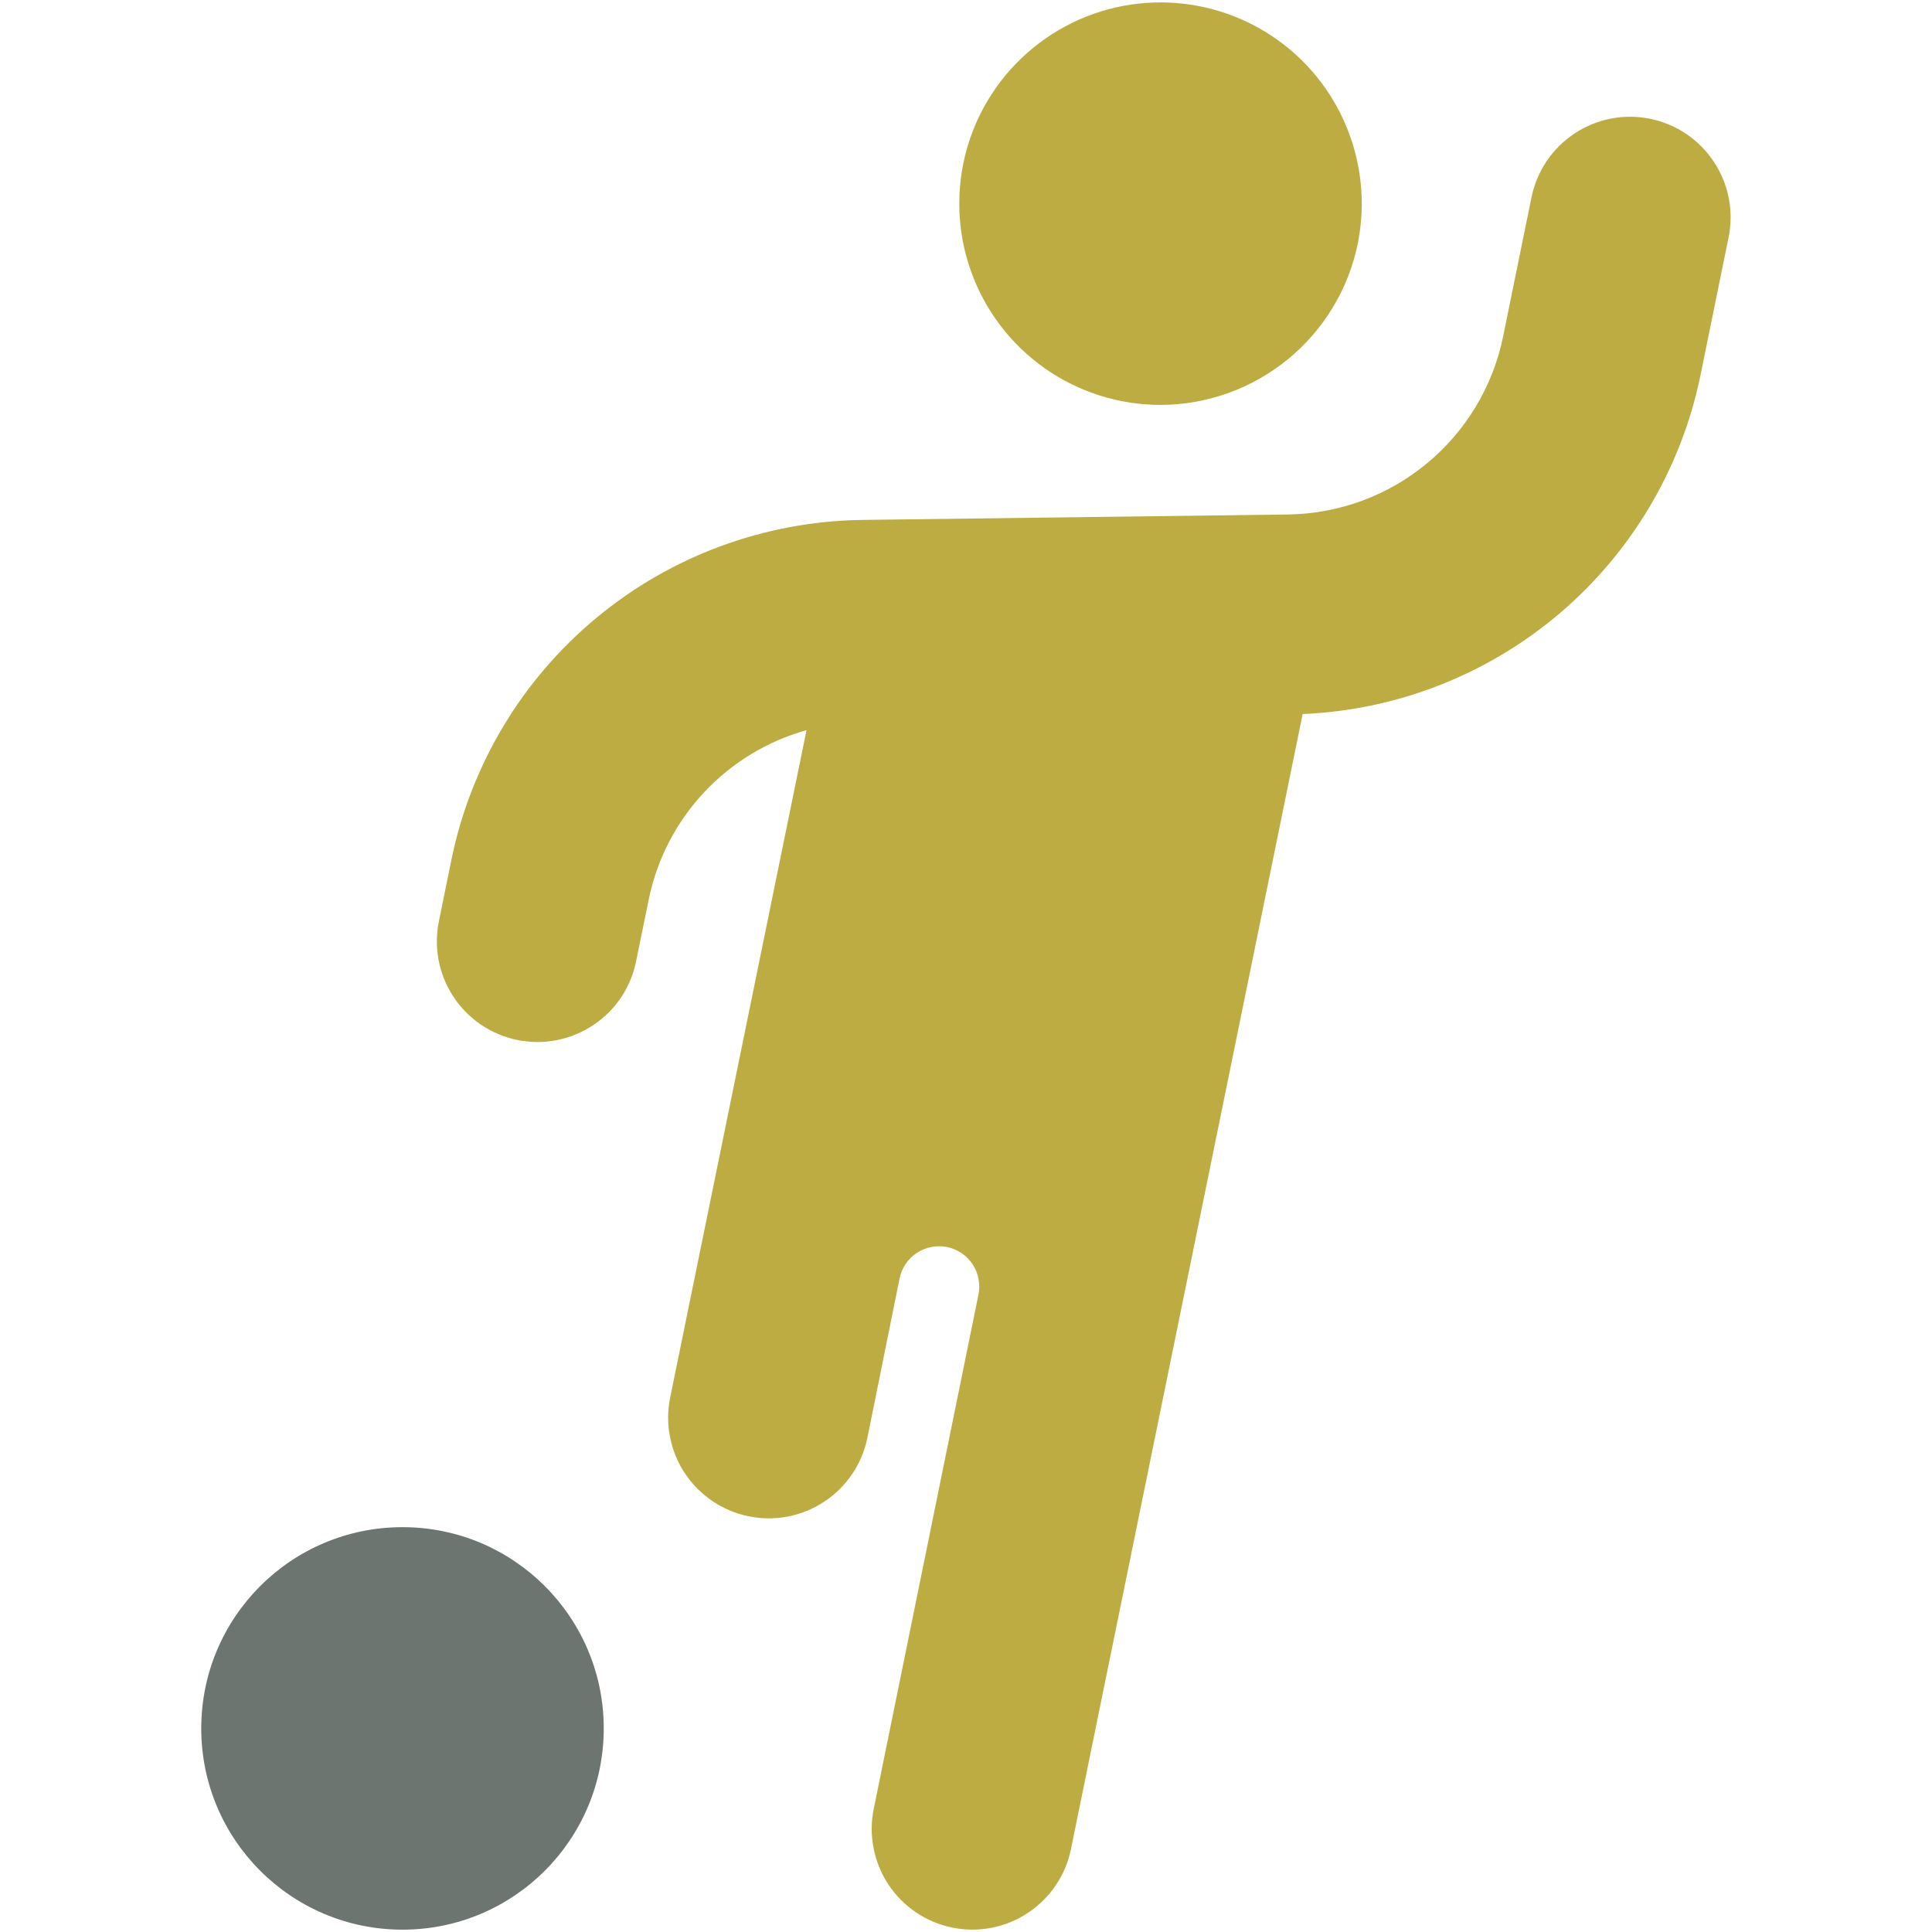
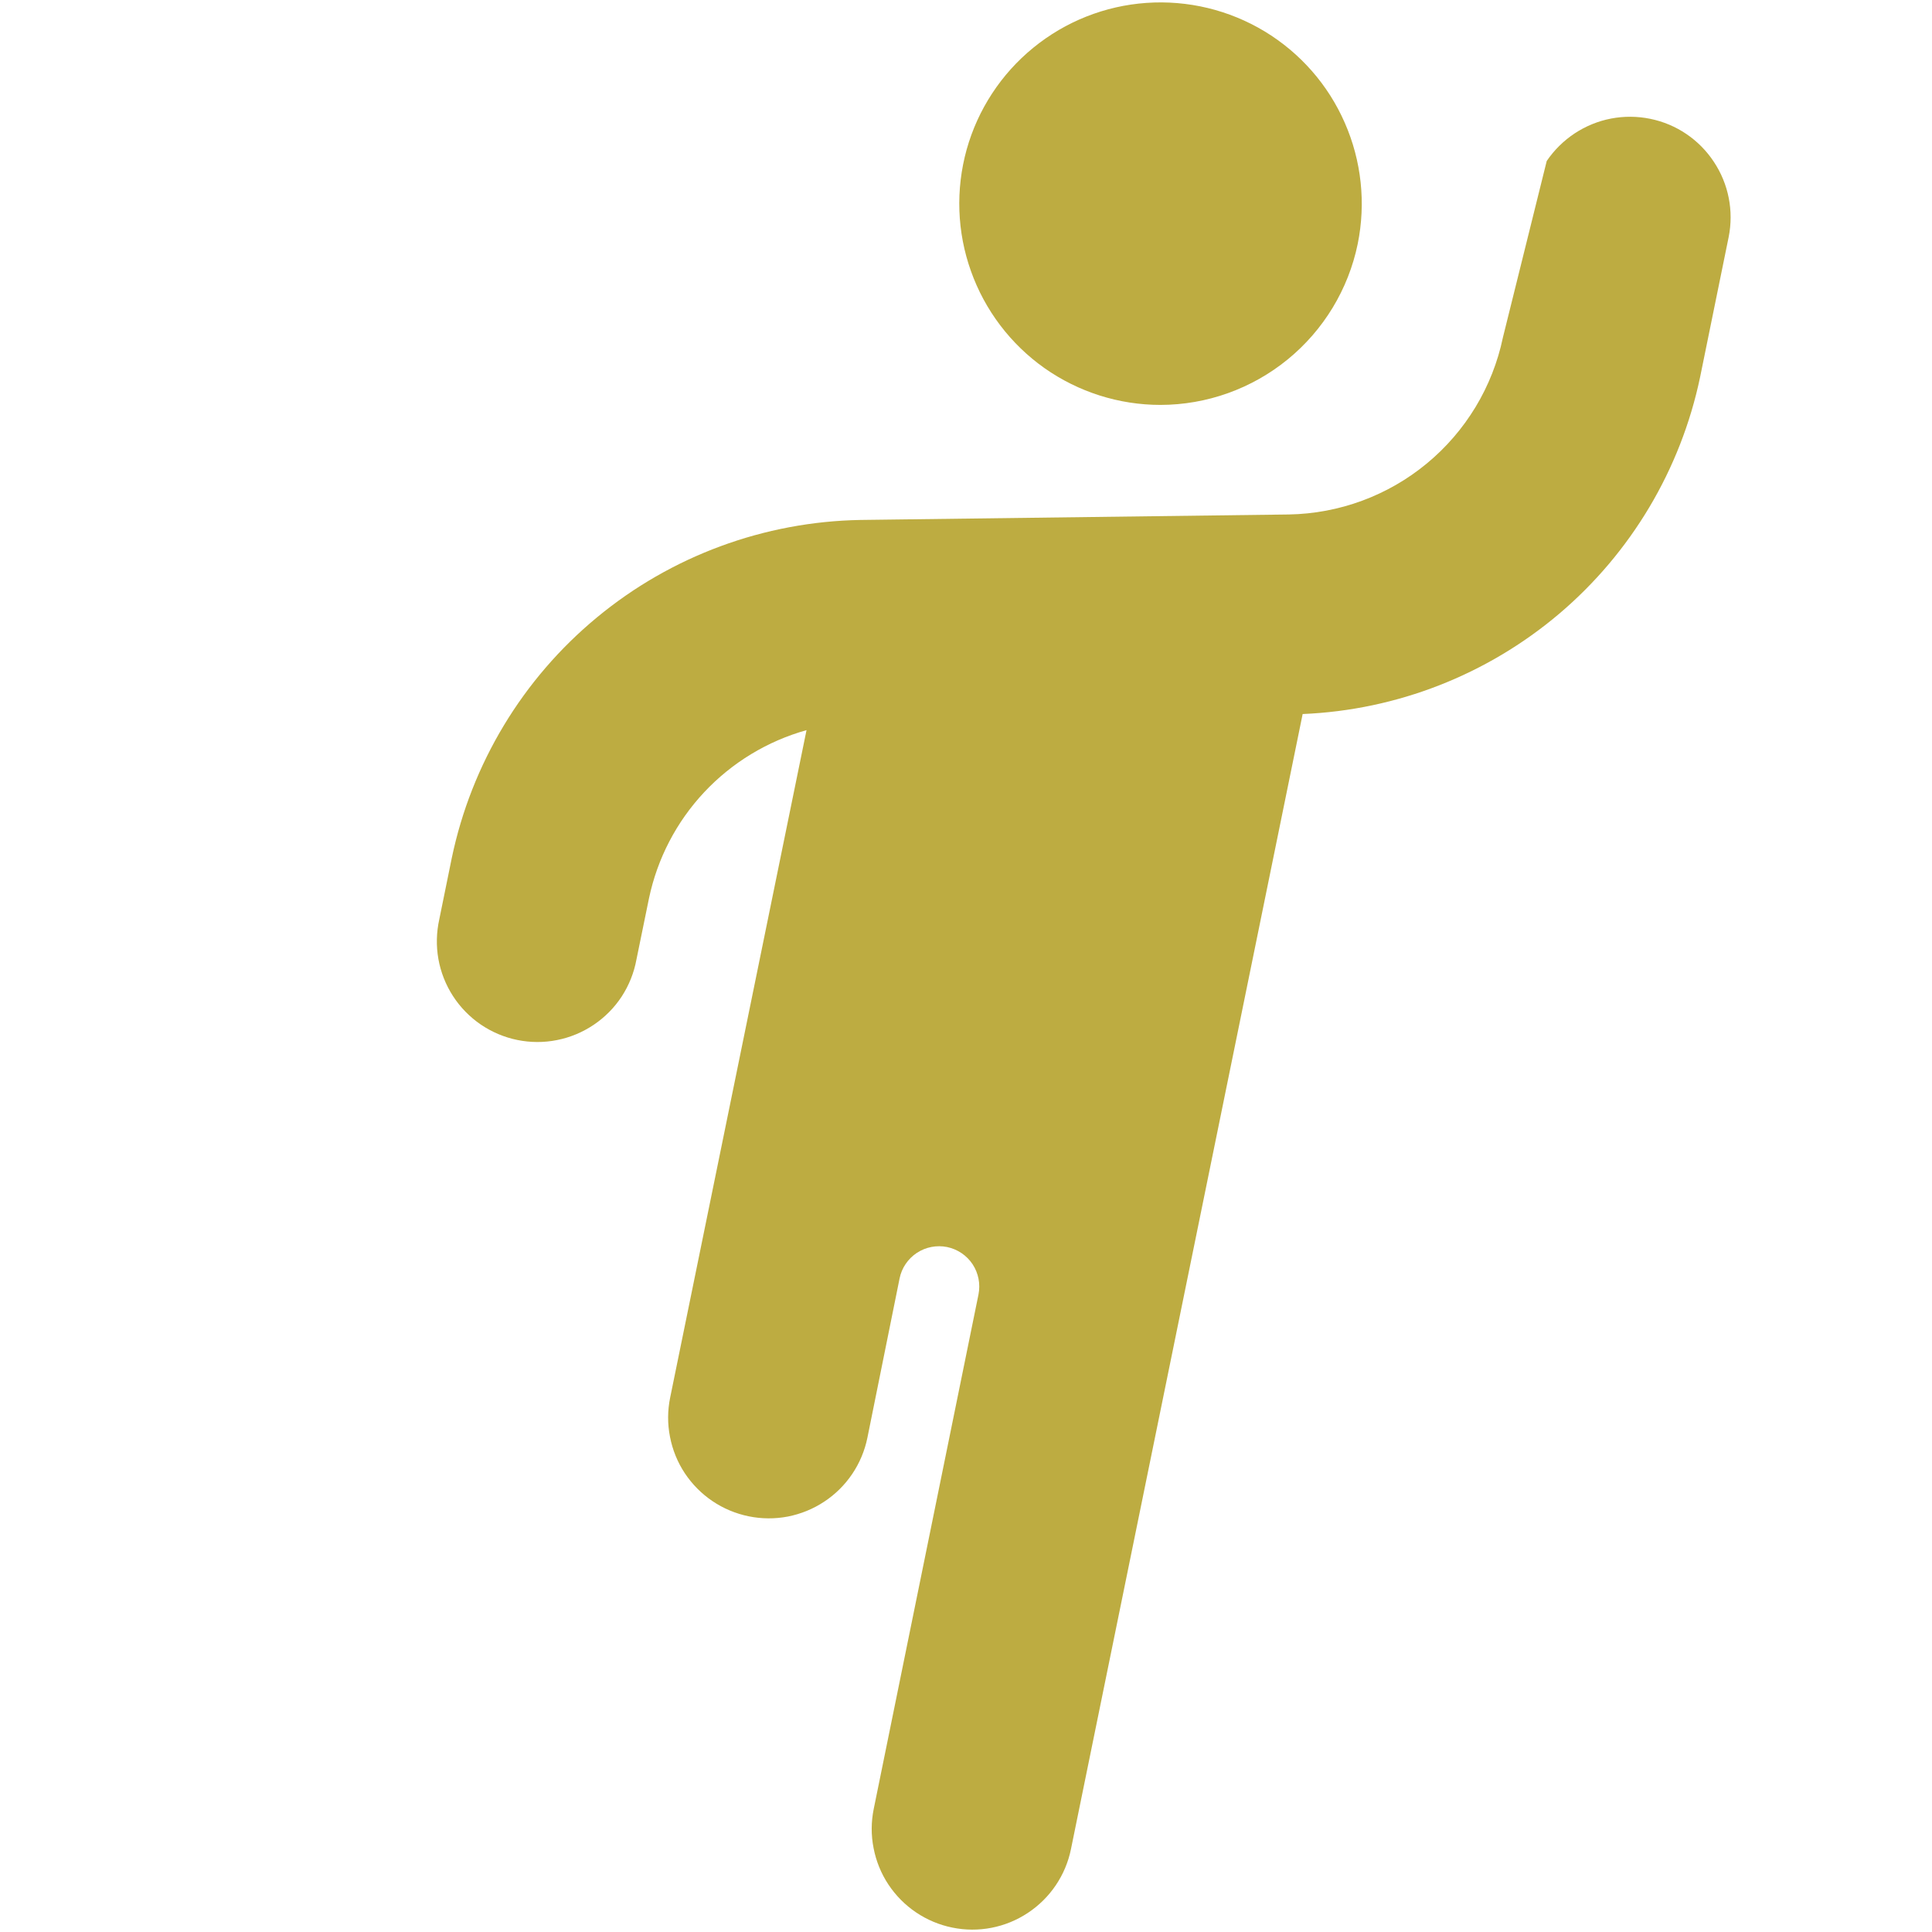
<svg xmlns="http://www.w3.org/2000/svg" width="24" height="24" viewBox="0 0 24 24" fill="none">
  <path d="M14.416 5.03C14.992 5.029 15.55 4.829 15.996 4.465C16.442 4.101 16.75 3.594 16.866 3.03C16.969 2.524 16.913 1.999 16.706 1.527C16.5 1.054 16.151 0.657 15.71 0.39C15.268 0.123 14.755 -0 14.241 0.036C13.726 0.072 13.235 0.267 12.836 0.593C12.436 0.919 12.147 1.361 12.008 1.858C11.87 2.355 11.888 2.883 12.062 3.369C12.235 3.855 12.554 4.275 12.975 4.573C13.397 4.87 13.9 5.03 14.416 5.03Z" fill="#BDAC41" />
-   <path d="M20.5 1.476C20.339 1.443 20.173 1.442 20.012 1.473C19.851 1.504 19.698 1.567 19.561 1.657C19.424 1.748 19.306 1.864 19.214 2C19.122 2.137 19.058 2.289 19.025 2.45L18.67 4.191C18.542 4.805 18.209 5.357 17.725 5.757C17.242 6.157 16.637 6.38 16.01 6.391L10.69 6.459C9.493 6.48 8.338 6.906 7.415 7.67C6.492 8.433 5.857 9.487 5.612 10.659L5.457 11.42C5.421 11.582 5.417 11.75 5.446 11.914C5.475 12.077 5.537 12.234 5.627 12.373C5.717 12.513 5.835 12.633 5.972 12.727C6.109 12.82 6.264 12.886 6.427 12.919C6.589 12.952 6.757 12.953 6.92 12.92C7.083 12.888 7.238 12.823 7.376 12.73C7.514 12.637 7.632 12.518 7.723 12.379C7.814 12.239 7.876 12.084 7.906 11.92L8.062 11.159C8.166 10.665 8.403 10.209 8.748 9.841C9.093 9.473 9.533 9.206 10.019 9.07L8.325 17.361C8.292 17.522 8.291 17.688 8.323 17.849C8.354 18.01 8.416 18.164 8.507 18.301C8.598 18.438 8.714 18.555 8.85 18.647C8.986 18.739 9.139 18.803 9.3 18.836C9.461 18.869 9.627 18.87 9.788 18.839C9.949 18.807 10.102 18.745 10.239 18.654C10.376 18.564 10.494 18.447 10.586 18.311C10.678 18.175 10.742 18.022 10.775 17.861L11.175 15.881C11.201 15.751 11.279 15.637 11.389 15.564C11.5 15.491 11.635 15.465 11.765 15.491C11.895 15.518 12.009 15.595 12.082 15.705C12.155 15.816 12.181 15.951 12.155 16.081L10.854 22.47C10.821 22.631 10.82 22.797 10.852 22.958C10.883 23.119 10.945 23.273 11.036 23.41C11.219 23.686 11.504 23.879 11.829 23.945C12.154 24.012 12.492 23.946 12.768 23.763C13.045 23.58 13.238 23.295 13.304 22.97L16.182 8.87C17.353 8.821 18.474 8.382 19.368 7.625C20.262 6.867 20.878 5.833 21.119 4.686L21.474 2.945C21.539 2.621 21.473 2.285 21.29 2.01C21.108 1.734 20.824 1.542 20.5 1.476Z" fill="#BDAC41" />
-   <path d="M5 23.971C6.381 23.971 7.5 22.852 7.5 21.471C7.5 20.09 6.381 18.971 5 18.971C3.619 18.971 2.5 20.09 2.5 21.471C2.5 22.852 3.619 23.971 5 23.971Z" fill="#6D7571" />
+   <path d="M20.5 1.476C20.339 1.443 20.173 1.442 20.012 1.473C19.851 1.504 19.698 1.567 19.561 1.657C19.424 1.748 19.306 1.864 19.214 2L18.67 4.191C18.542 4.805 18.209 5.357 17.725 5.757C17.242 6.157 16.637 6.38 16.01 6.391L10.69 6.459C9.493 6.48 8.338 6.906 7.415 7.67C6.492 8.433 5.857 9.487 5.612 10.659L5.457 11.42C5.421 11.582 5.417 11.75 5.446 11.914C5.475 12.077 5.537 12.234 5.627 12.373C5.717 12.513 5.835 12.633 5.972 12.727C6.109 12.82 6.264 12.886 6.427 12.919C6.589 12.952 6.757 12.953 6.92 12.92C7.083 12.888 7.238 12.823 7.376 12.73C7.514 12.637 7.632 12.518 7.723 12.379C7.814 12.239 7.876 12.084 7.906 11.92L8.062 11.159C8.166 10.665 8.403 10.209 8.748 9.841C9.093 9.473 9.533 9.206 10.019 9.07L8.325 17.361C8.292 17.522 8.291 17.688 8.323 17.849C8.354 18.01 8.416 18.164 8.507 18.301C8.598 18.438 8.714 18.555 8.85 18.647C8.986 18.739 9.139 18.803 9.3 18.836C9.461 18.869 9.627 18.87 9.788 18.839C9.949 18.807 10.102 18.745 10.239 18.654C10.376 18.564 10.494 18.447 10.586 18.311C10.678 18.175 10.742 18.022 10.775 17.861L11.175 15.881C11.201 15.751 11.279 15.637 11.389 15.564C11.5 15.491 11.635 15.465 11.765 15.491C11.895 15.518 12.009 15.595 12.082 15.705C12.155 15.816 12.181 15.951 12.155 16.081L10.854 22.47C10.821 22.631 10.82 22.797 10.852 22.958C10.883 23.119 10.945 23.273 11.036 23.41C11.219 23.686 11.504 23.879 11.829 23.945C12.154 24.012 12.492 23.946 12.768 23.763C13.045 23.58 13.238 23.295 13.304 22.97L16.182 8.87C17.353 8.821 18.474 8.382 19.368 7.625C20.262 6.867 20.878 5.833 21.119 4.686L21.474 2.945C21.539 2.621 21.473 2.285 21.29 2.01C21.108 1.734 20.824 1.542 20.5 1.476Z" fill="#BDAC41" />
</svg>